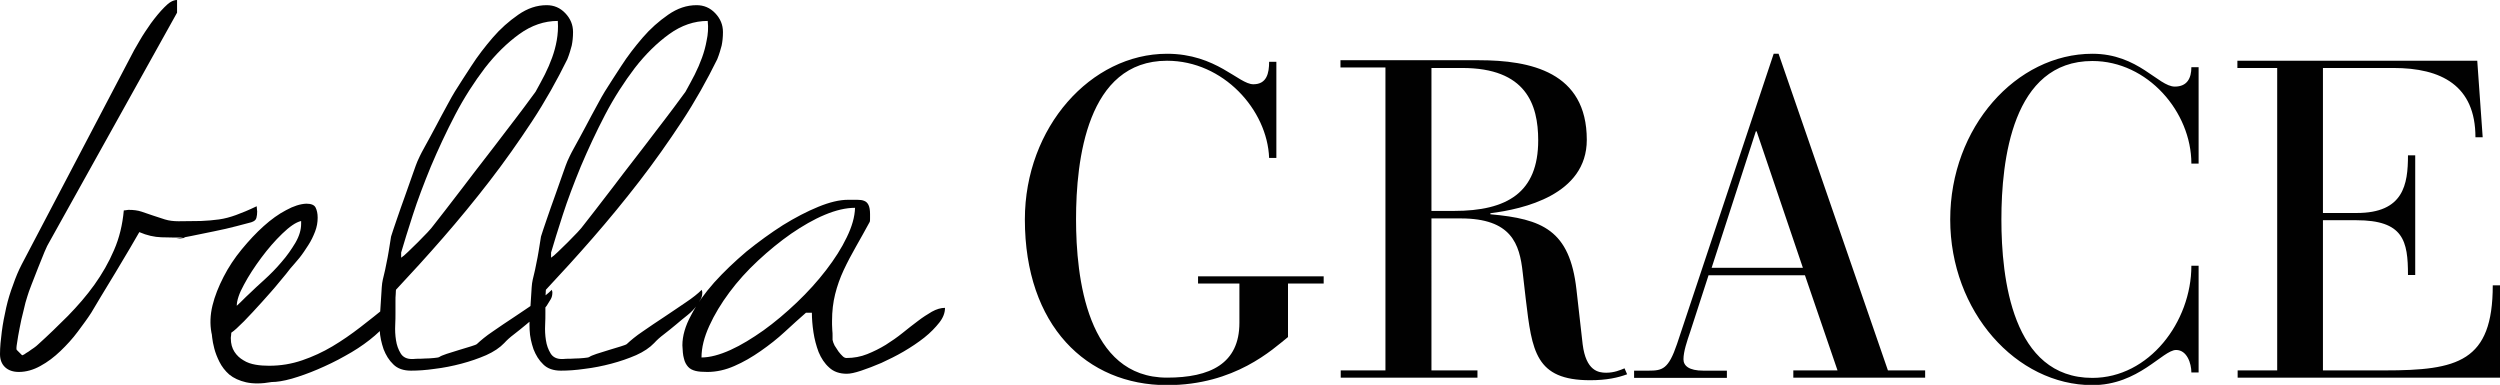
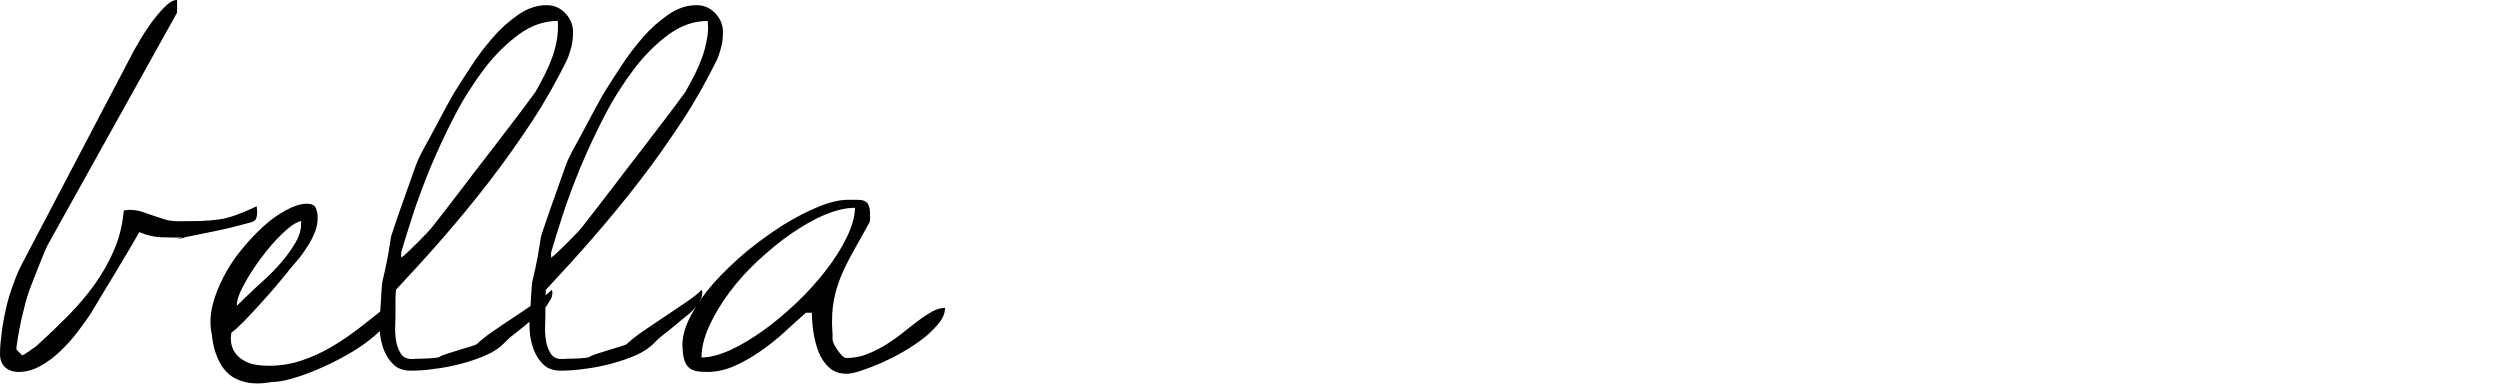
<svg xmlns="http://www.w3.org/2000/svg" version="1.1" id="Layer_1" x="0px" y="0px" viewBox="0 0 967.2 148.9" style="enable-background:new 0 0 967.2 148.9;" xml:space="preserve">
  <style type="text/css"> .st0{fill:#010101;} </style>
  <g>
-     <path class="st0" d="M881,143.3h-15.3v2.8h101.5v-35.7h-2.8c0,29.6-13.6,32.9-41.8,32.9h-23.9V85.2h12.9c18.3,0,20,8,20,21.2h2.8 V60.1h-2.8c0,11.3-1.7,22.3-19.8,22.3h-13.1V26.3h27.3c18.5,0,31.7,6.8,31.7,26.8h2.8l-2.1-29.6h-92.8v2.8H881V143.3z M850.6,26 h-2.8c0,4.2-1.6,7.5-6.4,7.5c-6.4,0-14.1-12.7-31.9-12.7c-29.4,0-55,28.4-55,64.1c0,35.7,25.6,64.1,55,64.1 c17.9,0,27.2-13.6,32.4-13.6c4.2,0,5.9,5.2,5.9,8.7h2.8v-41.3h-2.8c0,21.8-16.4,43.4-38.3,43.4c-31,0-35.2-38.5-35.2-61.3 c0-22.8,4.2-61.3,35.2-61.3c21.4,0,38.3,19.7,38.3,39.7h2.8V26z M697.5,103.6h-35.3l17.1-52.8h0.3L697.5,103.6z M710.9,143.3h-17.1 v2.8h51v-2.8h-14.4L688.1,20.8h-1.9l-37.4,112.3c-3.3,9.7-5.6,10.3-11,10.3h-5.6v2.8h35.9v-2.8H659c-5.6,0-7.7-1.9-7.7-4.4 c0-3,1.4-7.1,2.6-10.6l7.1-21.9h37.3L710.9,143.3z M553.9,26.3h11.8c24.7,0,29.4,14.1,29.4,28c0,20.2-12,27.3-32.6,27.3h-8.7V26.3z M536.1,143.3h-17.4v2.8h52.9v-2.8h-17.8V84.5h11.3c19.7,0,22.8,9.9,24,20.9l1.2,10.4c2.4,20,3.7,31.3,24.9,31.3 c6.4,0,10.8-1,14.3-2.3l-1-2.3c-1.7,0.7-4,1.7-7.1,1.7c-3,0-7.8-0.7-9.1-11l-2.4-21.2c-2.6-23-13.2-27.3-33.3-29.1v-0.4 c12.7-1.6,37.3-7.1,37.3-28.4c0-26.3-21.8-30.8-41.8-30.8h-53.5v2.8h17.4V143.3z M479.5,124.9c0,15.8-11.3,21.2-28,21.2 c-31,0-35.2-38.8-35.2-61.3c0-22.8,4.2-61.3,35.2-61.3c21.8,0,38.8,19,39.5,37.6h2.8V23.9H491c0,4.4-0.9,8.7-6.1,8.7 c-5.7,0-14.3-11.8-33.4-11.8c-29.4,0-55,28.4-55,64.1c0,41.1,23.9,64.1,55,64.1c26.3,0,40.9-13.9,46.8-18.6v-20.7h13.8v-2.8h-48.6 v2.8h16V124.9z" />
    <path class="st0" d="M327.6,91.8c-2,4.2-4.7,8.4-8,12.7c-3.3,4.3-7.1,8.5-11.3,12.5c-4.3,4.1-8.6,7.7-12.9,10.8 c-4.4,3.1-8.6,5.7-12.8,7.6c-4.2,1.9-8,2.9-11.2,2.9c0-3.8,1-7.8,3-12.2c2-4.4,4.6-8.7,7.8-13c3.2-4.3,6.9-8.4,11.1-12.3 c4.2-3.9,8.5-7.4,12.8-10.4c4.4-3,8.7-5.5,13-7.3c4.3-1.8,8.2-2.7,11.7-2.7C330.7,83.9,329.6,87.7,327.6,91.8 M264.6,138.7 c0.3,1.4,0.9,2.4,1.6,3.2c0.7,0.8,1.7,1.3,2.9,1.6c1.2,0.3,2.7,0.4,4.6,0.4c3.5,0,7-0.8,10.4-2.3c3.5-1.5,6.9-3.5,10.2-5.8 s6.5-4.8,9.4-7.5c2.9-2.7,5.6-5.1,8.1-7.3h2.3c0,2.3,0.2,4.8,0.6,7.5c0.4,2.7,1.1,5.3,2,7.7c1,2.4,2.3,4.4,4.1,6 c1.7,1.6,4,2.4,6.8,2.4c1.4,0,3.2-0.4,5.6-1.2c2.4-0.8,5-1.8,7.8-3c2.8-1.3,5.7-2.7,8.6-4.4c2.9-1.7,5.6-3.5,8-5.4 c2.4-1.9,4.3-3.9,5.8-5.8c1.5-1.9,2.2-3.8,2.2-5.7c-1.6,0-3.3,0.5-5.1,1.5c-1.7,1-3.6,2.2-5.4,3.6c-1.9,1.4-3.9,3-5.9,4.6 c-2.1,1.7-4.3,3.2-6.5,4.6c-2.3,1.4-4.7,2.6-7.2,3.6c-2.5,1-5.2,1.5-8,1.5c-0.5,0-1-0.2-1.5-0.7s-1.1-1.1-1.6-1.8 c-0.5-0.7-1-1.5-1.5-2.3c-0.4-0.8-0.7-1.6-0.8-2.2v-1.5c0-0.7,0-1.4-0.1-2.2c0-0.8-0.1-1.5-0.1-2.2v-1.5c0-3.7,0.4-7.1,1.2-10.3 c0.8-3.2,1.9-6.3,3.3-9.3c1.4-3,3-6,4.7-9c1.7-3,3.5-6.2,5.4-9.7c0.1-0.2,0.1-0.7,0.1-1.5v-1.5c0-1.5-0.2-2.7-0.6-3.5 c-0.4-0.8-0.9-1.3-1.7-1.6c-0.7-0.3-1.6-0.4-2.7-0.4H328c-3.2,0-7,0.9-11.4,2.7c-4.4,1.8-9,4.2-13.7,7.1c-4.7,3-9.4,6.4-14.1,10.2 c-4.6,3.9-8.8,7.9-12.5,12c-3.7,4.2-6.7,8.3-8.9,12.6c-2.3,4.2-3.4,8.1-3.4,11.7C264.1,135.6,264.2,137.4,264.6,138.7 M273.4,15.6 c-0.4,2.3-1,4.5-1.8,6.7c-0.8,2.2-1.7,4.3-2.8,6.5c-1.1,2.1-2.3,4.4-3.6,6.7c-1,1.4-2.5,3.4-4.5,6.1c-2,2.7-4.4,5.8-7,9.2 c-2.6,3.4-5.3,7-8.2,10.7c-2.9,3.7-5.6,7.3-8.2,10.7c-2.6,3.4-5,6.5-7,9.1c-2.1,2.7-3.6,4.6-4.6,5.9c-0.4,0.6-1.2,1.5-2.3,2.7 c-1.2,1.2-2.4,2.5-3.7,3.8c-1.3,1.3-2.6,2.5-3.8,3.7c-1.2,1.2-2.1,1.9-2.7,2.3v-1v-1c1.1-3.8,2.6-8.6,4.5-14.5 c1.9-5.9,4.3-12.2,7-18.8c2.8-6.6,5.9-13.3,9.4-20c3.5-6.7,7.4-12.7,11.5-18.1c4.2-5.4,8.6-9.7,13.3-13.1c4.7-3.4,9.7-5.1,14.9-5.1 C274.1,10.8,273.9,13.3,273.4,15.6 M204.9,127.6c0.1,2.7,0.7,5.1,1.5,7.5c0.9,2.3,2.1,4.3,3.8,5.9c1.6,1.6,3.9,2.4,6.8,2.4 c2.7,0,5.8-0.2,9.2-0.7c3.4-0.4,6.9-1.1,10.3-2c3.4-0.9,6.6-2,9.6-3.3c2.9-1.3,5.3-2.9,7-4.7c1-1.1,2.2-2.2,3.8-3.4 c1.5-1.2,3.1-2.4,4.6-3.7c1.5-1.3,3-2.5,4.5-3.7c1.5-1.2,2.6-2.4,3.5-3.6c0.7-1.1,1.2-1.9,1.6-2.6c0.4-0.7,0.6-1.5,0.6-2.6 c0-0.1,0-0.3-0.1-0.5s-0.1-0.4-0.1-0.5c-1.5,1.5-3.5,3.1-6.2,4.9c-2.7,1.8-5.4,3.7-8.3,5.6c-2.9,1.9-5.7,3.8-8.3,5.6 c-2.7,1.8-4.7,3.5-6.2,4.9c-0.2,0.2-1,0.5-2.3,0.9c-1.4,0.4-2.9,0.9-4.6,1.4c-1.7,0.5-3.3,1-4.8,1.5c-1.5,0.5-2.4,0.9-2.8,1.2 c-0.3,0.2-1,0.3-2.1,0.4c-1.1,0.1-2.3,0.2-3.5,0.2c-1.2,0.1-2.3,0.1-3.3,0.1c-1,0.1-1.6,0.1-1.7,0.1c-2,0-3.5-0.7-4.4-2.2 c-0.9-1.5-1.5-3.1-1.8-5.1c-0.3-1.9-0.4-3.9-0.3-5.8c0.1-1.9,0.1-3.4,0.1-4.5v-1.9v-2.8c0-1,0-2,0.1-2.8c0-0.9,0.1-1.5,0.1-1.7 c6-6.4,12.1-13.1,18.2-20.1c6.1-7,12.1-14.3,17.9-21.8c5.8-7.5,11.3-15.3,16.5-23.2c5.2-7.9,9.7-16,13.7-24.1 c0.8-2,1.3-3.8,1.7-5.3c0.3-1.5,0.5-3.2,0.5-5.2c0-2.8-1-5.2-3-7.3c-2-2.1-4.4-3.1-7.2-3.1c-3.8,0-7.4,1.2-11,3.7 c-3.6,2.5-6.9,5.4-9.9,8.9c-3,3.5-5.8,7.1-8.3,11c-2.5,3.8-4.6,7.1-6.3,9.8c-0.7,1.1-1.7,2.9-3.1,5.5c-1.4,2.6-2.9,5.3-4.4,8.2 c-1.5,2.9-3,5.5-4.4,8.1c-1.4,2.5-2.2,4.3-2.6,5.2c-0.3,0.7-0.9,2.3-1.8,4.9c-0.9,2.6-1.9,5.4-3,8.5c-1.1,3.1-2.2,6.1-3.2,9.1 c-1,3-1.8,5.2-2.2,6.6c-0.7,4.4-1.2,7.7-1.7,9.9c-0.4,2.3-0.8,3.8-1,4.7c-0.2,0.9-0.8,2.9-0.9,5c-0.1,2.1-0.3,5.2-0.6,9.4 C204.8,122.6,204.8,124.9,204.9,127.6 M215.4,15.6c-0.4,2.3-1,4.5-1.8,6.7c-0.8,2.2-1.7,4.3-2.8,6.5c-1.1,2.1-2.3,4.4-3.6,6.7 c-1,1.4-2.5,3.4-4.5,6.1c-2,2.7-4.4,5.8-7,9.2c-2.6,3.4-5.3,7-8.2,10.7c-2.9,3.7-5.6,7.3-8.2,10.7c-2.6,3.4-5,6.5-7,9.1 c-2.1,2.7-3.6,4.6-4.6,5.9c-0.4,0.6-1.2,1.5-2.3,2.7c-1.2,1.2-2.4,2.5-3.7,3.8c-1.3,1.3-2.6,2.5-3.8,3.7c-1.2,1.2-2.1,1.9-2.7,2.3 v-1v-1c1.1-3.8,2.6-8.6,4.5-14.5c1.9-5.9,4.3-12.2,7-18.8c2.8-6.6,5.9-13.3,9.4-20c3.5-6.7,7.4-12.7,11.5-18.1 c4.2-5.4,8.6-9.7,13.3-13.1c4.7-3.4,9.7-5.1,14.9-5.1C216,10.8,215.8,13.3,215.4,15.6 M146.9,127.6c0.1,2.7,0.7,5.1,1.5,7.5 c0.9,2.3,2.1,4.3,3.8,5.9c1.6,1.6,3.9,2.4,6.8,2.4c2.7,0,5.8-0.2,9.2-0.7c3.4-0.4,6.9-1.1,10.3-2c3.4-0.9,6.6-2,9.6-3.3 c2.9-1.3,5.3-2.9,7-4.7c1-1.1,2.2-2.2,3.8-3.4c1.5-1.2,3.1-2.4,4.6-3.7c1.5-1.3,3-2.5,4.5-3.7c1.5-1.2,2.6-2.4,3.5-3.6 c0.7-1.1,1.2-1.9,1.6-2.6c0.4-0.7,0.6-1.5,0.6-2.6c0-0.1,0-0.3-0.1-0.5c-0.1-0.2-0.1-0.4-0.1-0.5c-1.5,1.5-3.5,3.1-6.2,4.9 c-2.7,1.8-5.4,3.7-8.3,5.6c-2.9,1.9-5.7,3.8-8.3,5.6c-2.7,1.8-4.7,3.5-6.2,4.9c-0.2,0.2-1,0.5-2.3,0.9c-1.4,0.4-2.9,0.9-4.6,1.4 c-1.7,0.5-3.3,1-4.8,1.5c-1.5,0.5-2.4,0.9-2.8,1.2c-0.3,0.2-1,0.3-2.1,0.4c-1.1,0.1-2.3,0.2-3.5,0.2c-1.2,0.1-2.3,0.1-3.3,0.1 c-1,0.1-1.6,0.1-1.7,0.1c-2,0-3.5-0.7-4.4-2.2c-0.9-1.5-1.5-3.1-1.8-5.1c-0.3-1.9-0.4-3.9-0.3-5.8c0.1-1.9,0.1-3.4,0.1-4.5v-1.9 v-2.8c0-1,0-2,0.1-2.8c0-0.9,0.1-1.5,0.1-1.7c6-6.4,12.1-13.1,18.2-20.1c6.1-7,12.1-14.3,17.9-21.8c5.8-7.5,11.3-15.3,16.5-23.2 c5.2-7.9,9.7-16,13.7-24.1c0.8-2,1.3-3.8,1.7-5.3c0.3-1.5,0.5-3.2,0.5-5.2c0-2.8-1-5.2-3-7.3c-2-2.1-4.4-3.1-7.2-3.1 c-3.8,0-7.4,1.2-11,3.7c-3.6,2.5-6.9,5.4-9.9,8.9c-3,3.5-5.8,7.1-8.3,11c-2.5,3.8-4.6,7.1-6.3,9.8c-0.7,1.1-1.7,2.9-3.1,5.5 c-1.4,2.6-2.9,5.3-4.4,8.2c-1.5,2.9-3,5.5-4.4,8.1c-1.4,2.5-2.2,4.3-2.6,5.2c-0.3,0.7-0.9,2.3-1.8,4.9c-0.9,2.6-1.9,5.4-3,8.5 c-1.1,3.1-2.2,6.1-3.2,9.1c-1,3-1.8,5.2-2.2,6.6c-0.7,4.4-1.2,7.7-1.7,9.9c-0.4,2.3-0.8,3.8-1,4.7c-0.2,0.9-0.8,2.9-0.9,5 c-0.1,2.1-0.3,5.2-0.6,9.4C146.8,122.6,146.8,124.9,146.9,127.6 M116.5,86.6c0,2.3-0.7,4.7-2.2,7.3c-1.5,2.5-3.2,5-5.4,7.5 c-2.1,2.5-4.3,4.7-6.6,6.8c-2.3,2.1-4.2,3.8-5.7,5.3c-1.1,1-1.9,1.8-2.5,2.4c-0.6,0.6-1.4,1.4-2.5,2.4c0-2,0.9-4.8,2.8-8.2 c1.8-3.4,4.1-6.9,6.7-10.4c2.6-3.5,5.3-6.6,8.1-9.3c2.8-2.7,5.2-4.4,7.3-4.9V86.6z M82.1,130.7c0.1,1.1,0.4,2.5,0.8,4.1 c0.4,1.6,1.1,3.4,2,5.2s2.2,3.5,3.8,4.9c1.7,1.4,3.9,2.4,6.5,3c2.7,0.6,6,0.6,9.9-0.1c2,0,4.6-0.4,7.8-1.3c3.1-0.9,6.5-2.1,10-3.6 c3.5-1.5,7.1-3.2,10.6-5.2c3.5-1.9,6.7-4,9.5-6.2c2.8-2.2,5.1-4.4,6.9-6.6c1.8-2.2,2.7-4.4,2.7-6.4h-3c-3.3,2.7-6.7,5.4-10.2,8.1 c-3.5,2.7-7.1,5.2-10.8,7.4c-3.7,2.2-7.6,4-11.7,5.4c-4.1,1.4-8.3,2.1-12.8,2.1c-1.7,0-3.5-0.1-5.2-0.4c-1.7-0.3-3.3-0.8-4.7-1.7 c-1.4-0.8-2.6-1.9-3.5-3.3c-0.9-1.4-1.4-3.1-1.4-5.2c0-0.2,0-0.6,0.1-1.1c0-0.5,0.1-0.9,0.1-1.1c1.1-0.7,2.7-2.2,4.9-4.4 c2.2-2.3,4.5-4.7,6.9-7.4c2.4-2.7,4.7-5.2,6.7-7.7c2.1-2.5,3.5-4.2,4.3-5.3c1.2-1.3,2.3-2.7,3.6-4.2c1.2-1.5,2.3-3.2,3.4-4.9 c1.1-1.7,1.9-3.4,2.6-5.2c0.7-1.8,1-3.6,1-5.4c0-1.6-0.3-2.9-0.8-3.9c-0.5-1-1.7-1.5-3.6-1.5c-2.3,0.1-4.9,0.9-7.8,2.5 c-2.9,1.5-5.8,3.6-8.7,6.2c-2.9,2.6-5.7,5.6-8.5,9c-2.8,3.4-5.1,6.9-7,10.6c-1.9,3.7-3.4,7.4-4.3,11.1s-1,7.2-0.4,10.5 C81.9,129,82,129.5,82.1,130.7 M2,142.1c1.3,1.2,3.1,1.8,5.3,1.8c2.8,0,5.6-0.8,8.3-2.3c2.8-1.5,5.4-3.5,7.8-5.8s4.7-4.8,6.7-7.5 c2-2.7,3.8-5.1,5.2-7.3c0.7-1.2,1.9-3.2,3.7-6.2c1.8-2.9,3.7-6.1,5.7-9.4c2-3.3,3.8-6.4,5.6-9.4c1.7-2.9,2.9-5,3.6-6.2 c3,1.3,5.8,1.9,8.5,2c2.7,0.1,5.5,0.1,8.6,0.1c0.5,0,0.6,0,0.4,0.1c-0.2,0.1-0.6,0.1-1.2,0.2c-0.5,0.1-1,0.1-1.5,0.1h-0.6 c1.2-0.1,3.1-0.4,5.9-1c2.8-0.6,5.7-1.2,8.8-1.8c3.1-0.6,6-1.3,8.7-2c2.7-0.7,4.6-1.2,5.7-1.5c1.2-0.4,1.8-0.9,2-1.7 c0.2-0.7,0.3-1.6,0.3-2.5c0-0.2-0.1-0.5-0.1-1s-0.1-0.8-0.1-1c-3.1,1.5-5.8,2.6-8,3.4c-2.2,0.8-4.4,1.4-6.6,1.7 c-2.2,0.3-4.5,0.5-6.9,0.6c-2.4,0-5.3,0.1-8.7,0.1c-1.9,0-3.7-0.2-5.3-0.7c-1.6-0.5-3.1-1-4.6-1.5c-1.5-0.5-2.9-1-4.4-1.5 c-1.5-0.5-3.1-0.7-4.9-0.7c-0.2,0-0.5,0-1,0.1c-0.5,0.1-0.8,0.1-1,0.1c-0.5,5.5-1.7,10.6-3.8,15.4c-2,4.7-4.6,9.2-7.6,13.4 c-3,4.2-6.5,8.2-10.2,12c-3.8,3.8-7.6,7.5-11.6,11.1c-0.4,0.4-0.9,0.8-1.6,1.3c-0.7,0.5-1.4,0.9-2,1.4c-0.7,0.4-1.3,0.8-1.7,1.1 c-0.5,0.3-0.8,0.4-0.9,0.3l-2-2c-0.2-0.1-0.2-1,0.1-2.7c0.2-1.7,0.6-3.6,1-5.8c0.4-2.2,0.9-4.4,1.5-6.7c0.5-2.3,1-4.1,1.5-5.6 c0.3-1,0.8-2.5,1.6-4.5c0.8-2,1.6-4.2,2.5-6.4c0.9-2.2,1.7-4.3,2.5-6.2c0.8-1.9,1.4-3.1,1.8-3.7L68.5,4.9V0c-1.5,0-3.1,0.9-4.9,2.8 c-1.8,1.8-3.5,3.9-5.2,6.2c-1.6,2.3-3.1,4.5-4.3,6.6c-1.2,2.1-2,3.4-2.2,3.8L8.4,102.3c-1.2,2.3-2.3,4.9-3.3,7.8 c-1.1,2.9-2,5.8-2.7,8.9c-0.7,3.1-1.3,6.2-1.7,9.3c-0.4,3.1-0.7,6-0.7,8.7C0,139.2,0.7,140.9,2,142.1" />
  </g>
</svg>